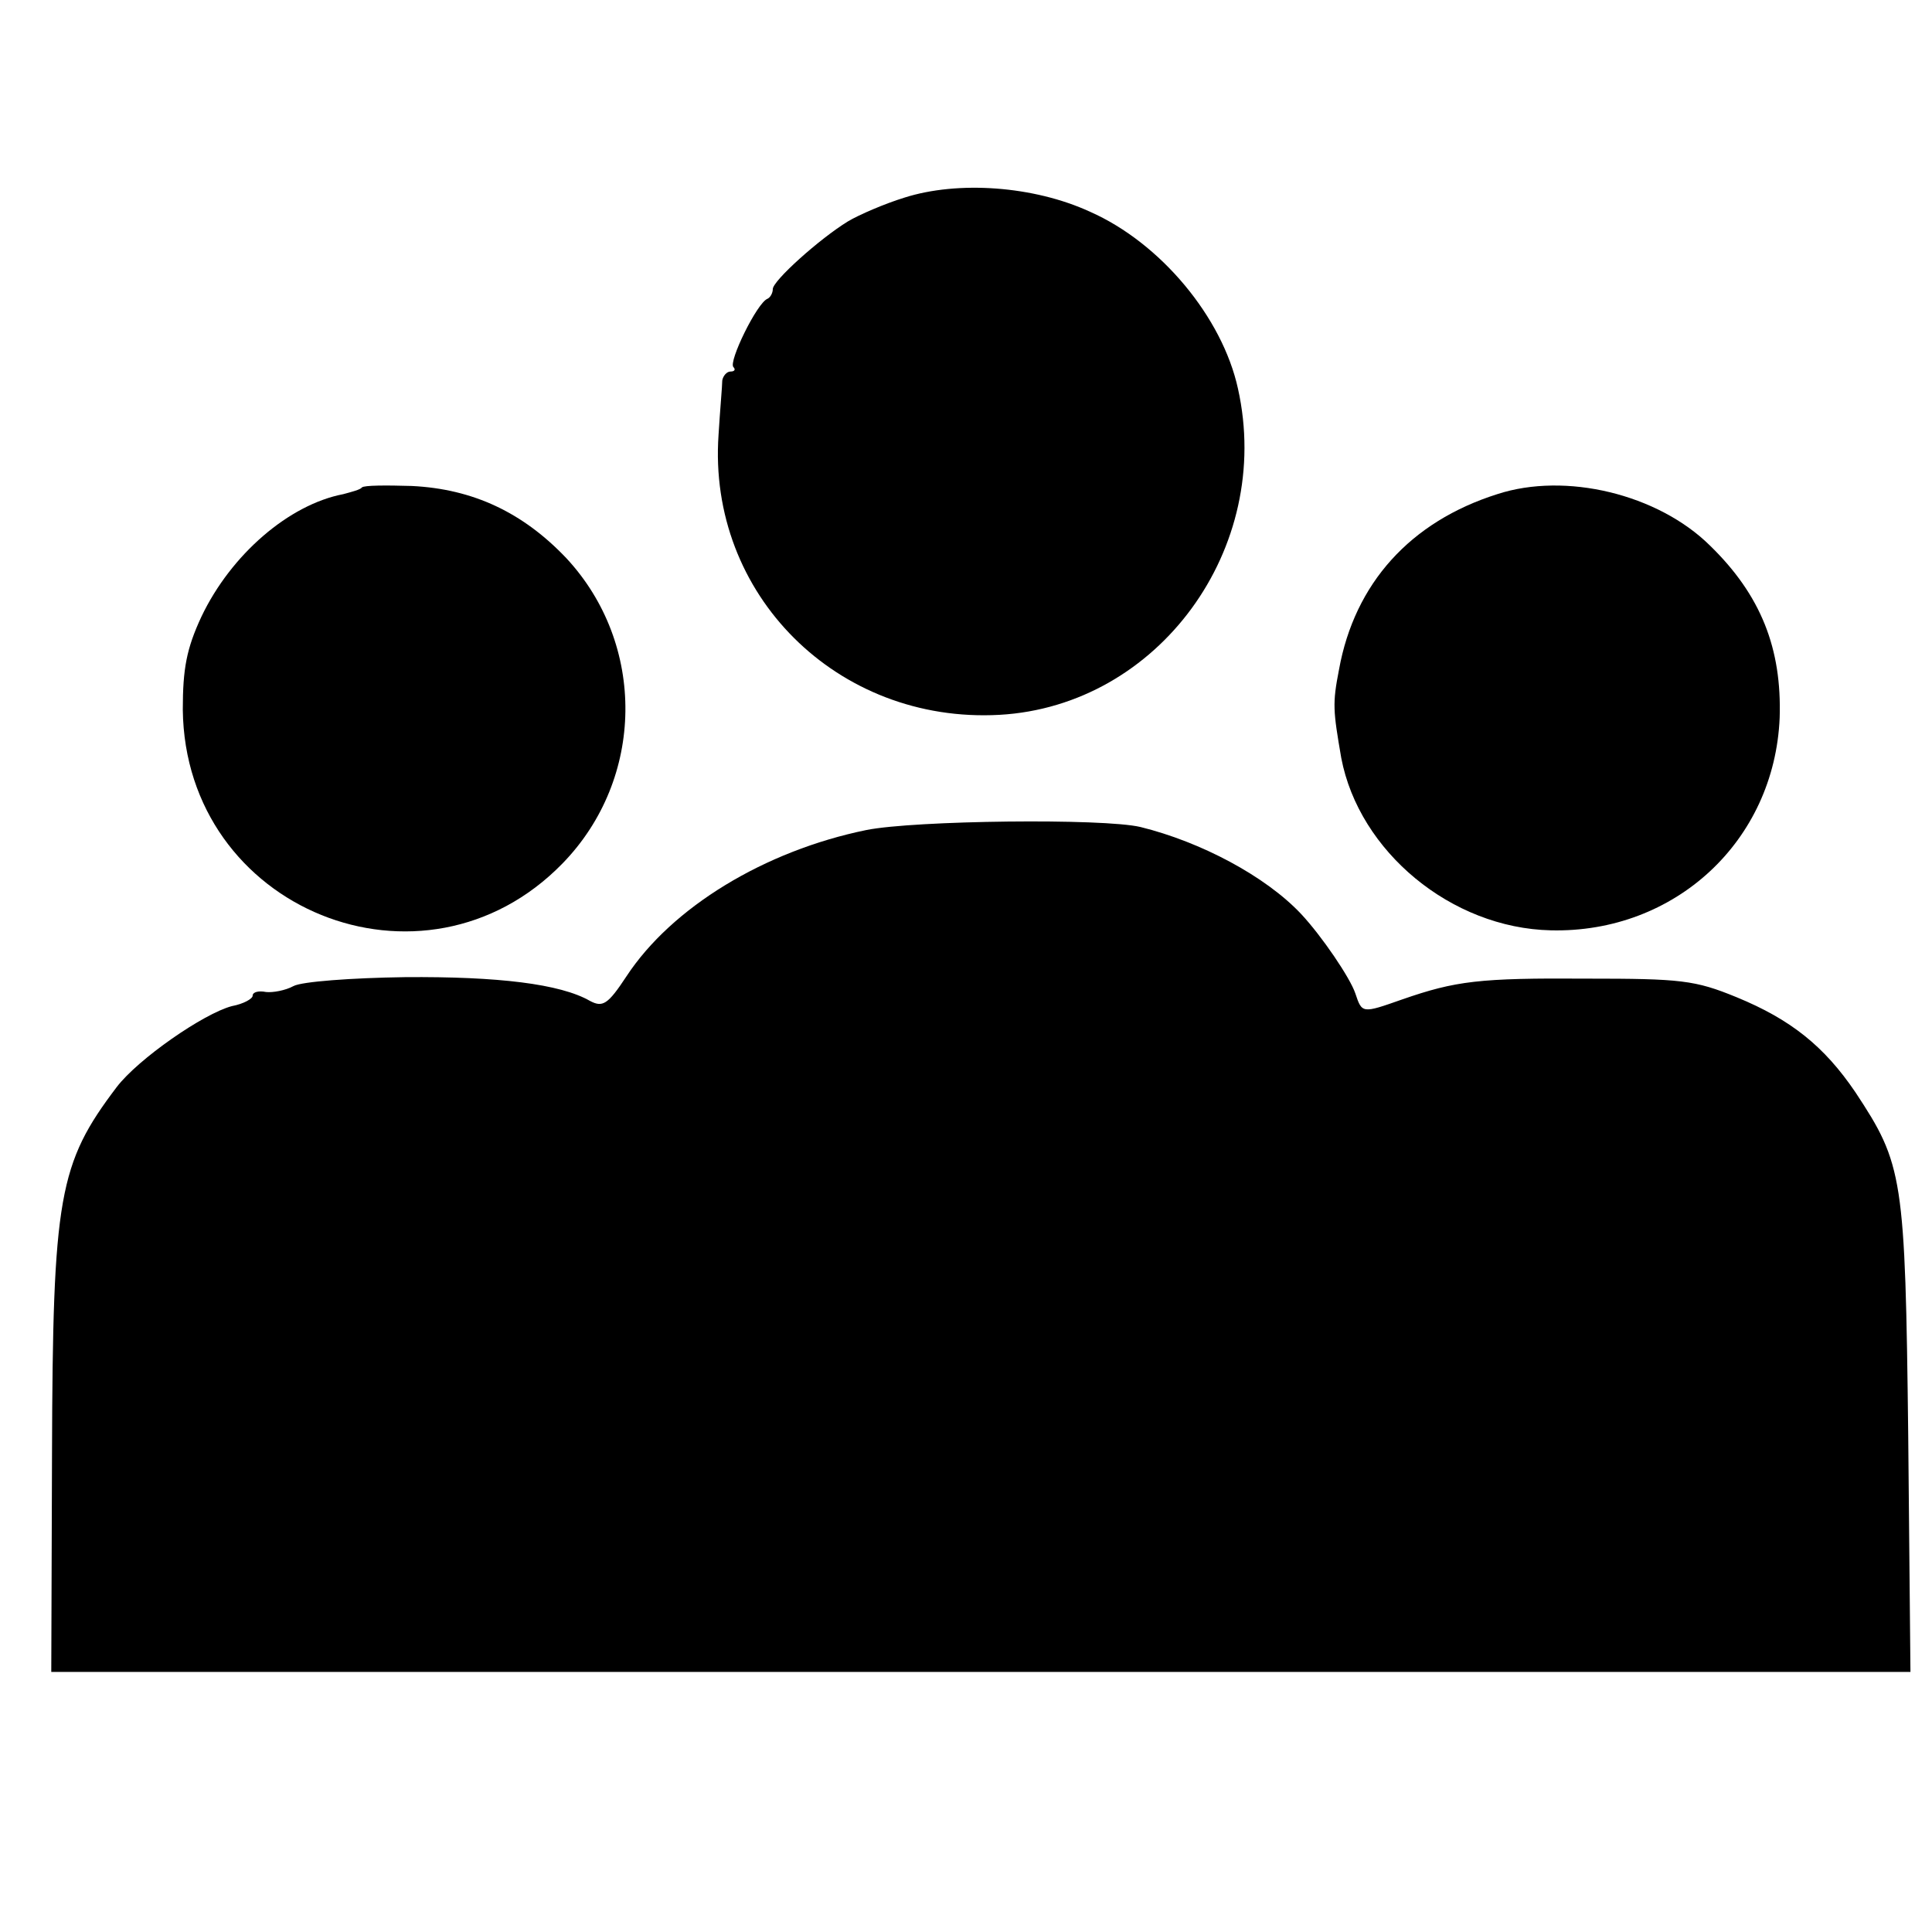
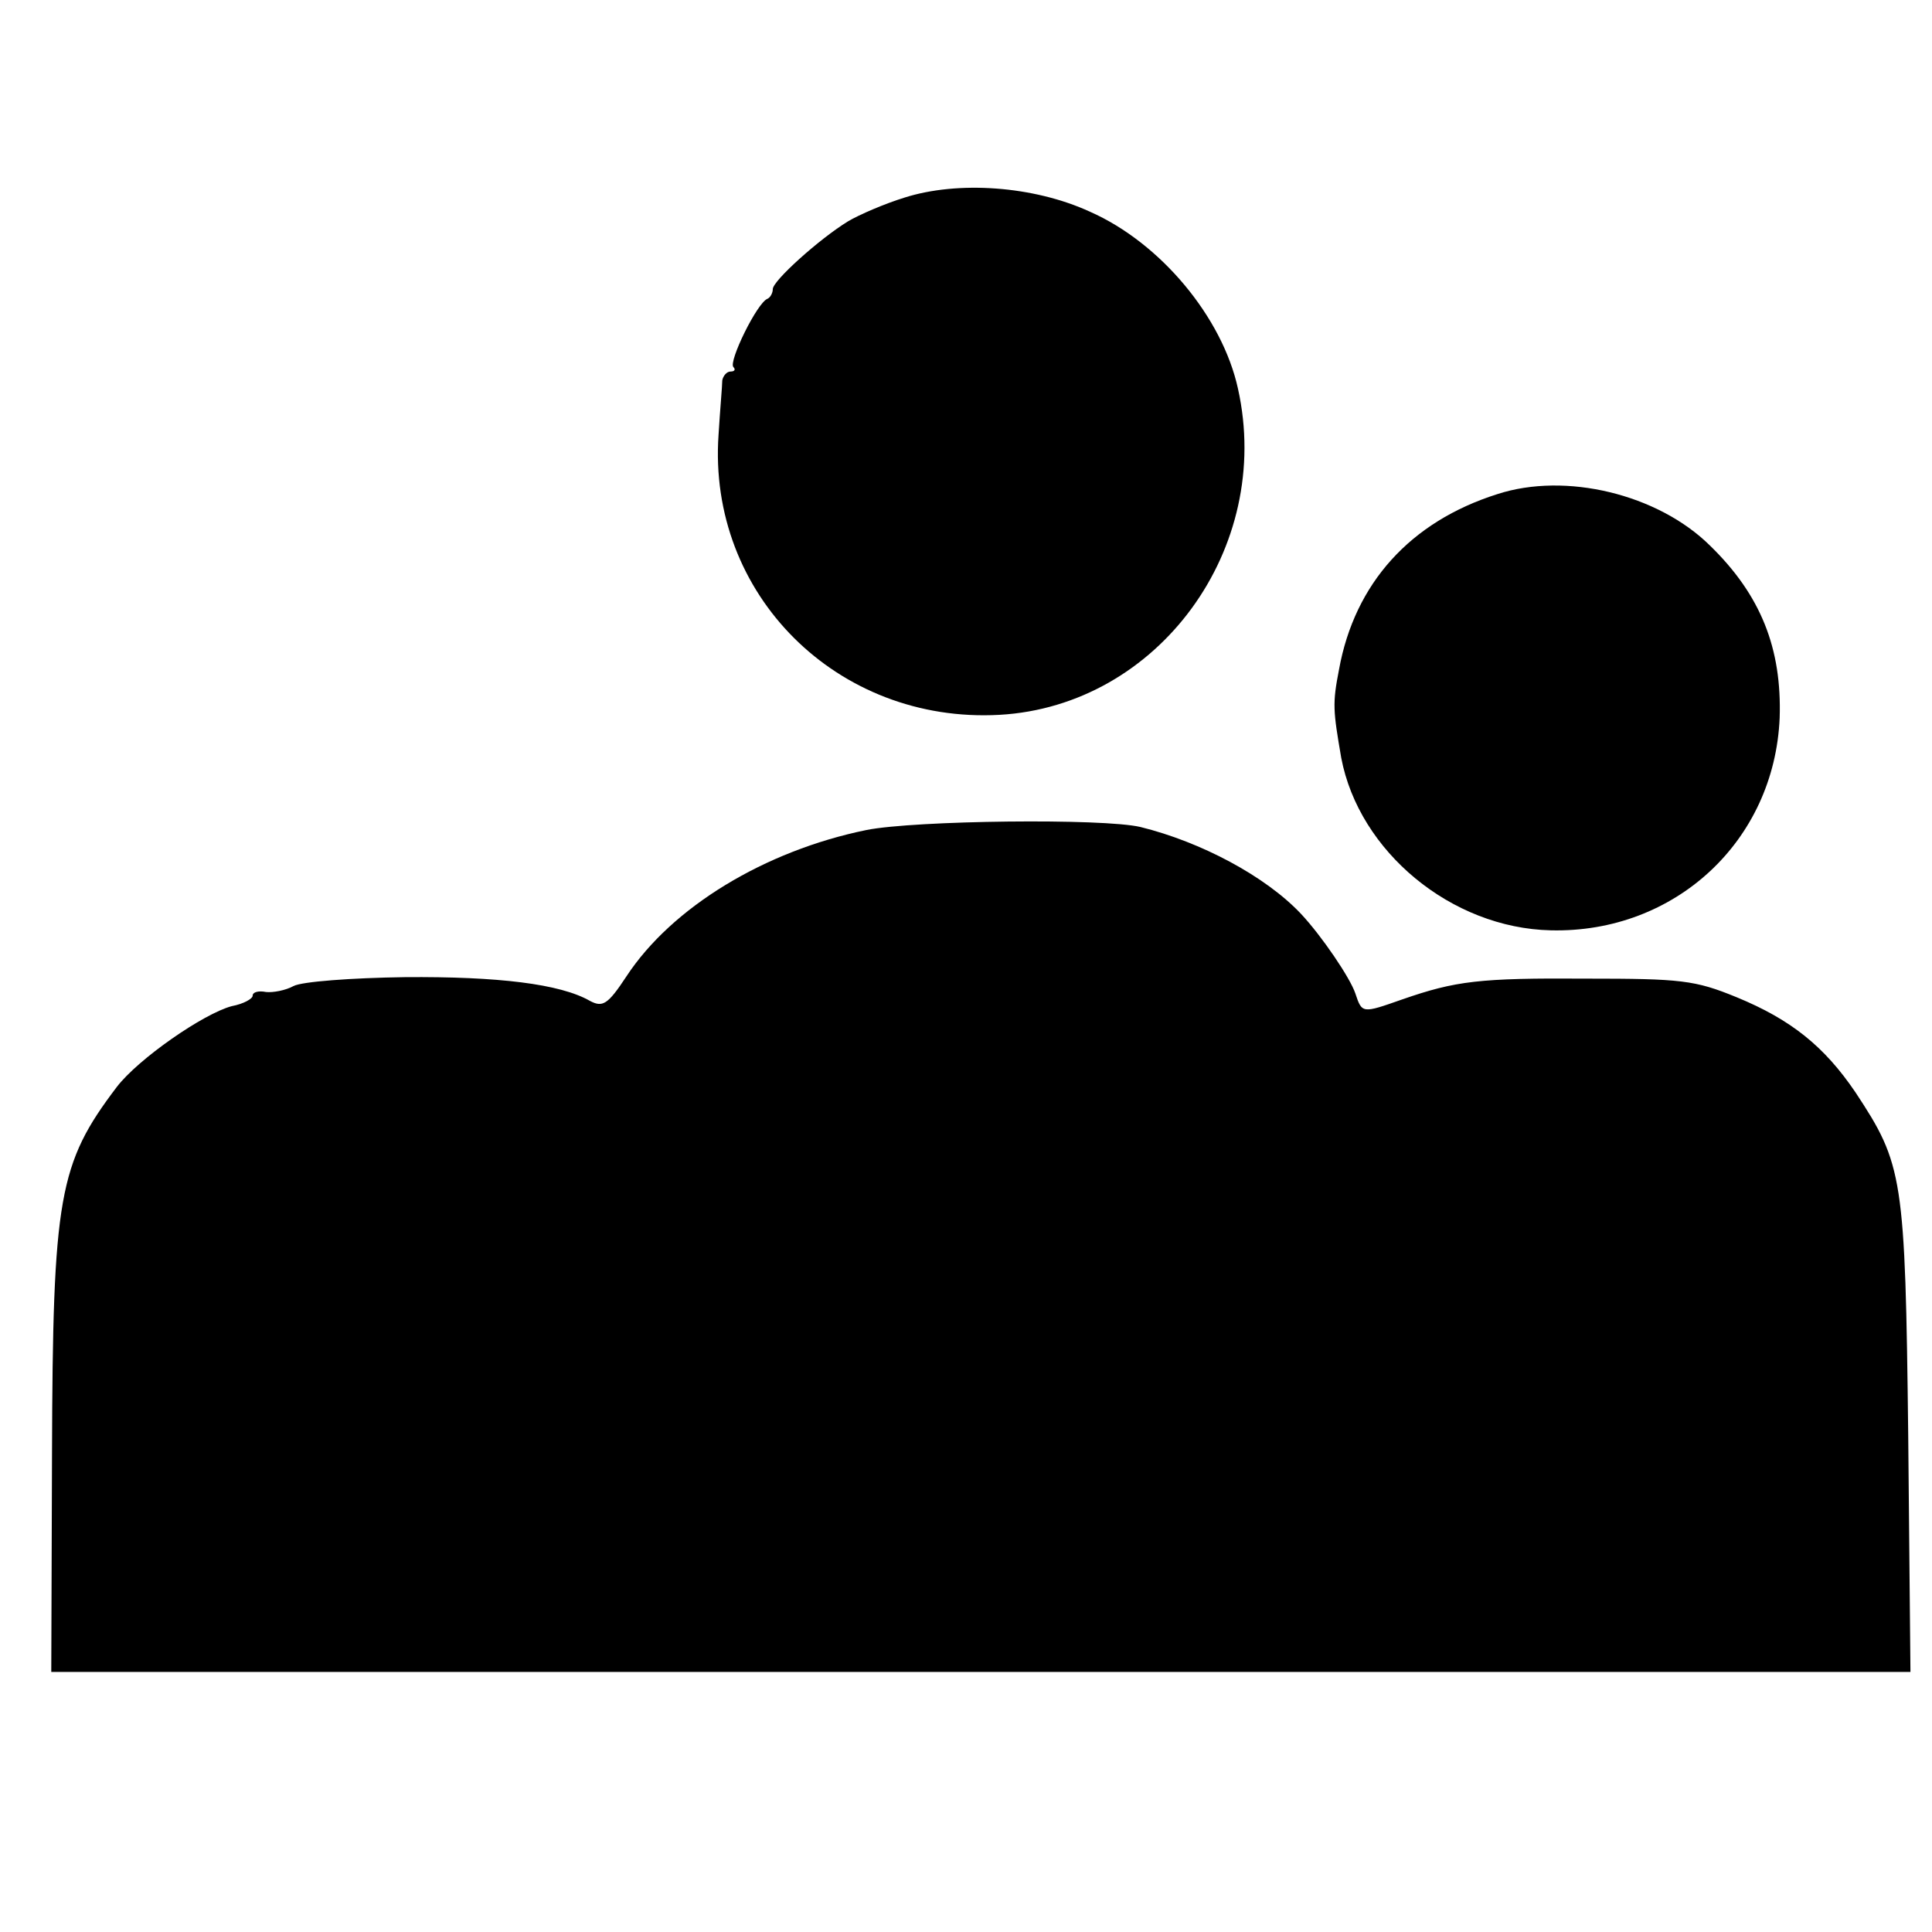
<svg xmlns="http://www.w3.org/2000/svg" version="1.0" width="260pt" height="260pt" viewBox="0 0 260 260" preserveAspectRatio="xMidYMid meet">
  <g transform="translate(0,260) scale(0.1,-0.1)" fill="#000000" stroke="none">
    <path d="M1217 2334 c-26 -8 -61 -23 -76 -32 -39 -24 -101 -80 -101 -91 0 -5 -3 -11 -7 -13 -14 -5 -53 -85 -46 -92 3 -3 2 -6 -4 -6 -5 0 -10 -6 -11 -12 0 -7 -3 -40 -5 -73 -15 -215 160 -389 378 -377 214 12 369 224 321 439 -21 96 -104 196 -199 238 -76 35 -178 42 -250 19z" />
-     <path d="M487 1944 c-2 -3 -14 -6 -25 -9 -73 -14 -151 -81 -191 -165 -20 -43 -25 -70 -25 -125 3 -269 324 -399 511 -207 111 114 113 295 5 411 -58 61 -125 93 -208 97 -34 1 -64 1 -67 -2z" />
    <path d="M2015 1935 c-117 -37 -192 -120 -213 -236 -9 -46 -8 -55 3 -119 24 -126 148 -229 282 -232 167 -4 301 120 308 286 3 93 -25 165 -94 232 -70 69 -194 99 -286 69z" />
    <path d="M1166 1483 c-137 -28 -262 -104 -323 -197 -25 -38 -32 -42 -49 -33 -40 23 -124 33 -249 32 -72 -1 -139 -6 -150 -12 -11 -6 -28 -9 -37 -8 -10 2 -18 0 -18 -5 0 -4 -12 -11 -28 -14 -38 -10 -126 -71 -155 -109 -78 -103 -86 -147 -87 -493 l-1 -294 1251 0 1251 0 -3 318 c-4 349 -7 365 -71 462 -42 62 -87 98 -160 128 -56 23 -75 25 -202 25 -144 1 -176 -3 -248 -28 -54 -19 -54 -19 -63 8 -7 21 -45 77 -73 107 -48 51 -135 97 -216 117 -50 12 -304 9 -369 -4z" />
  </g>
</svg>